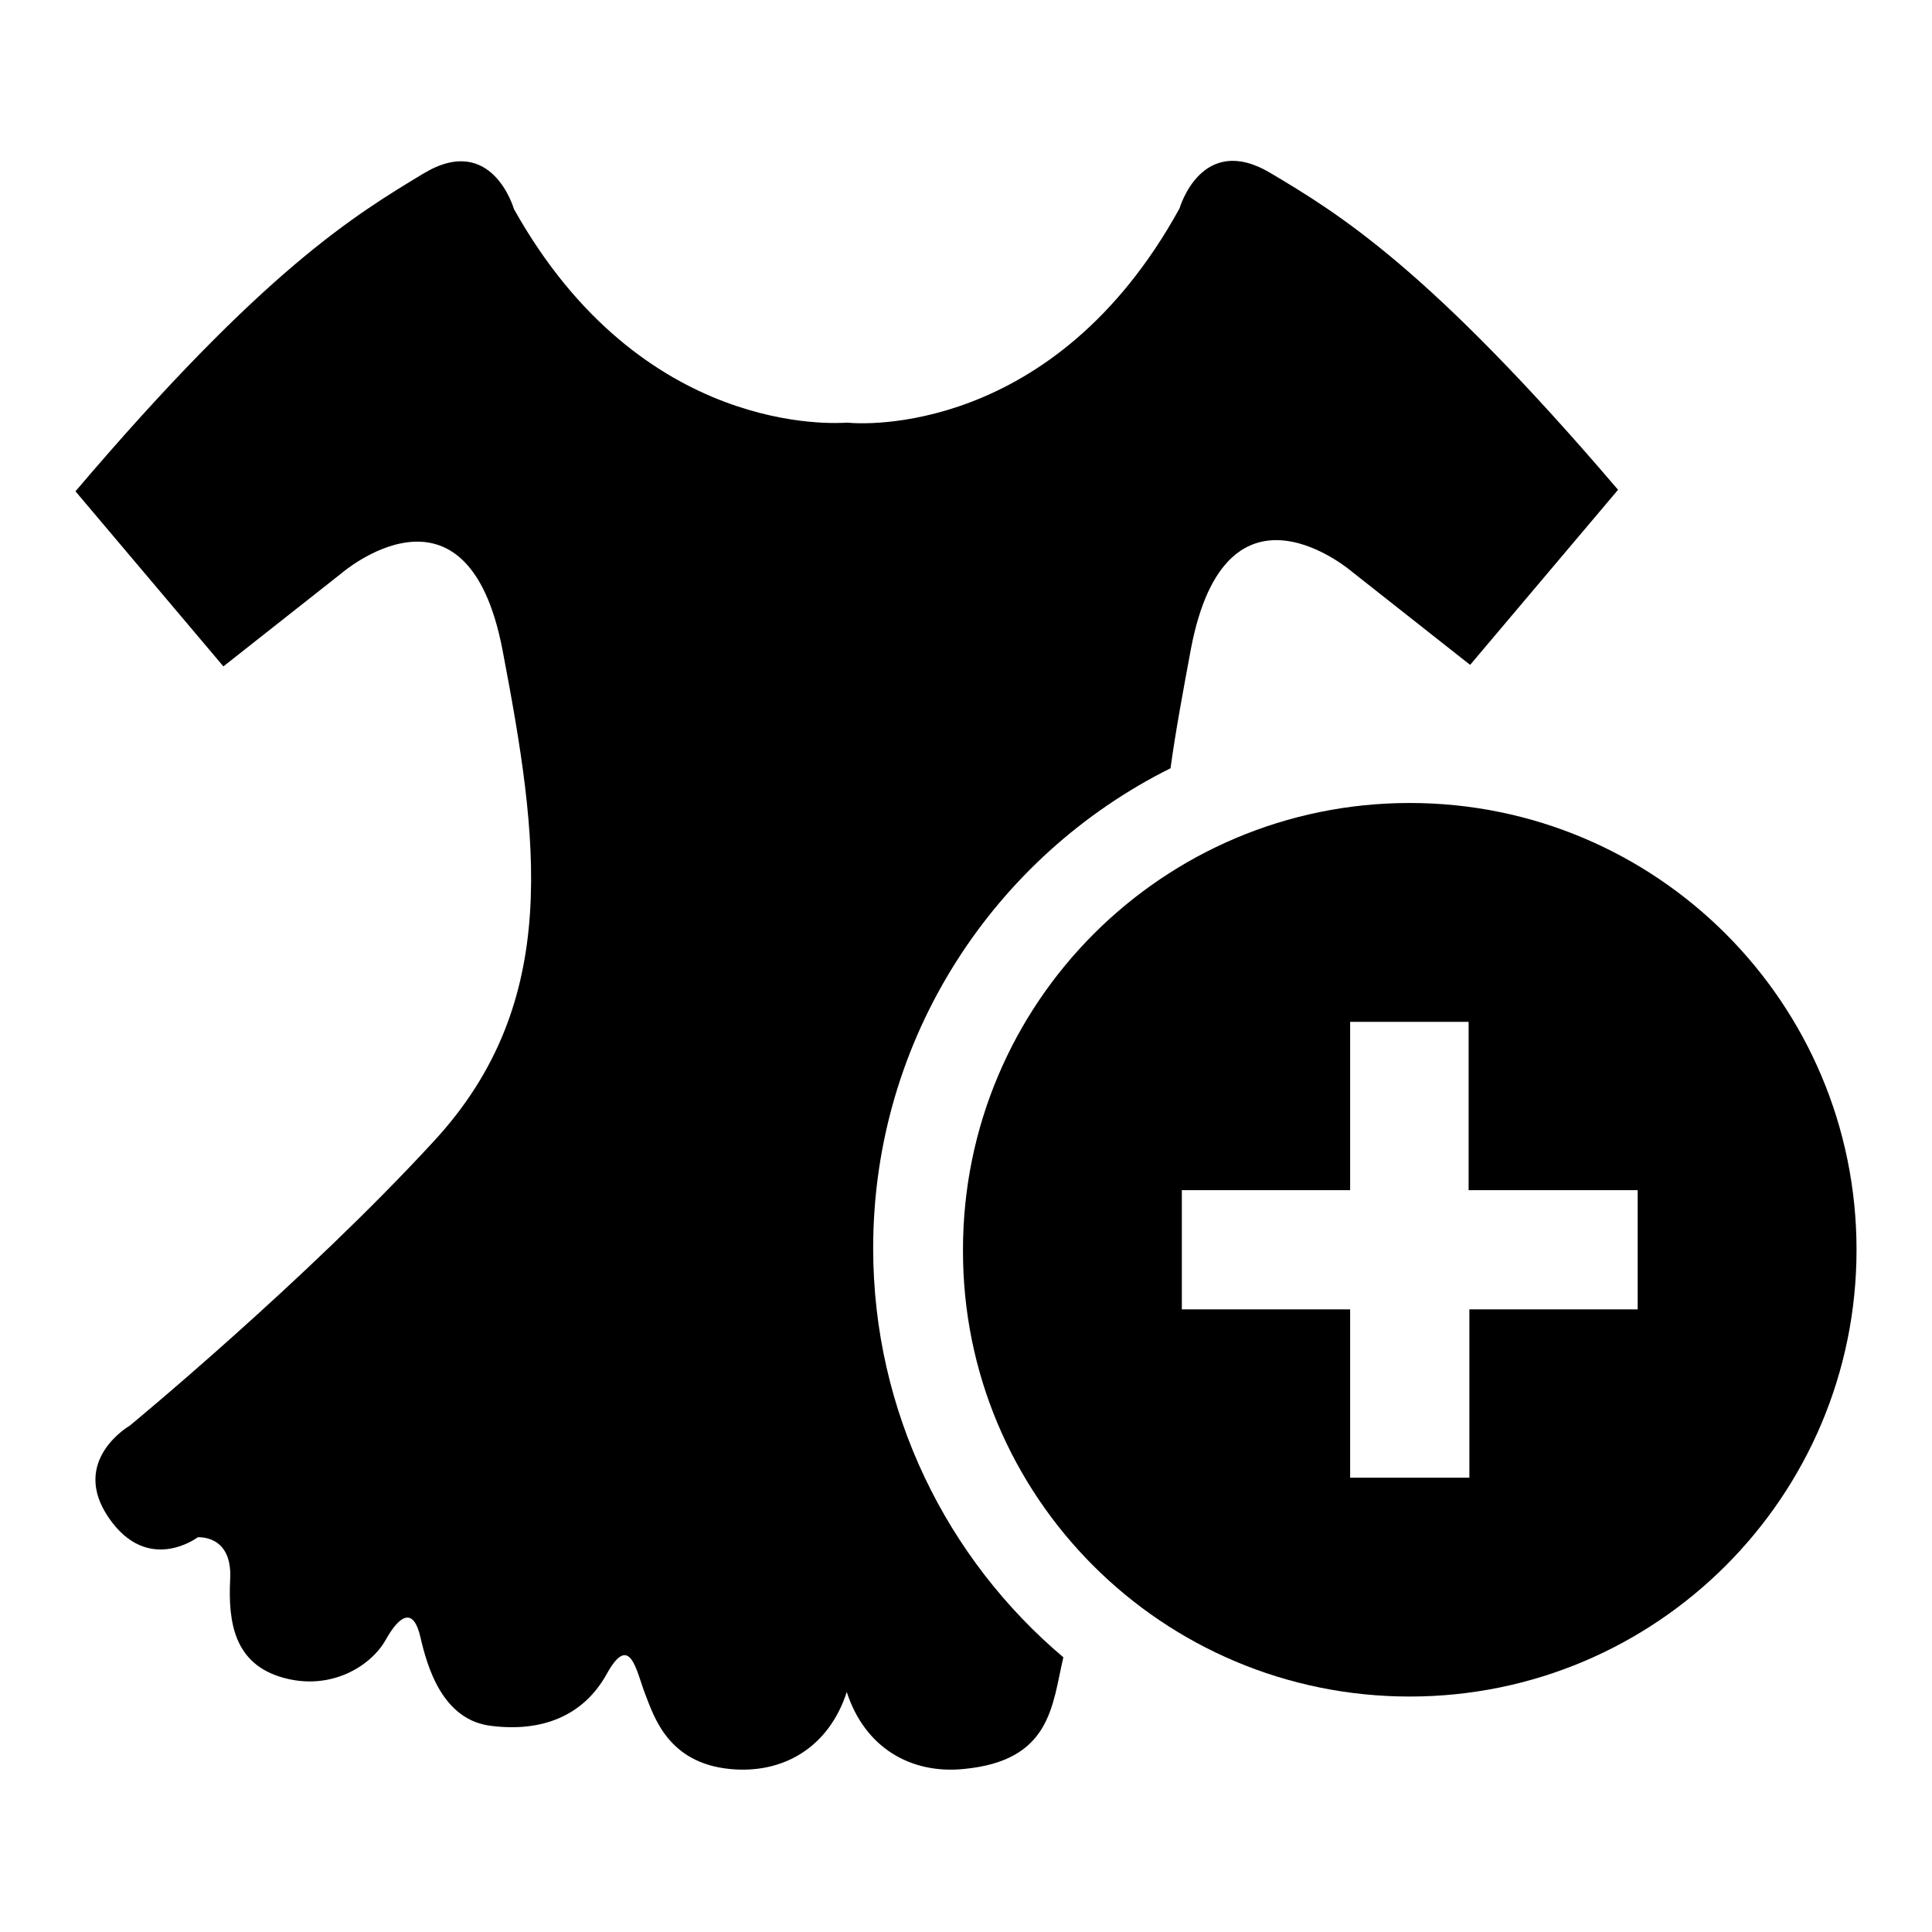
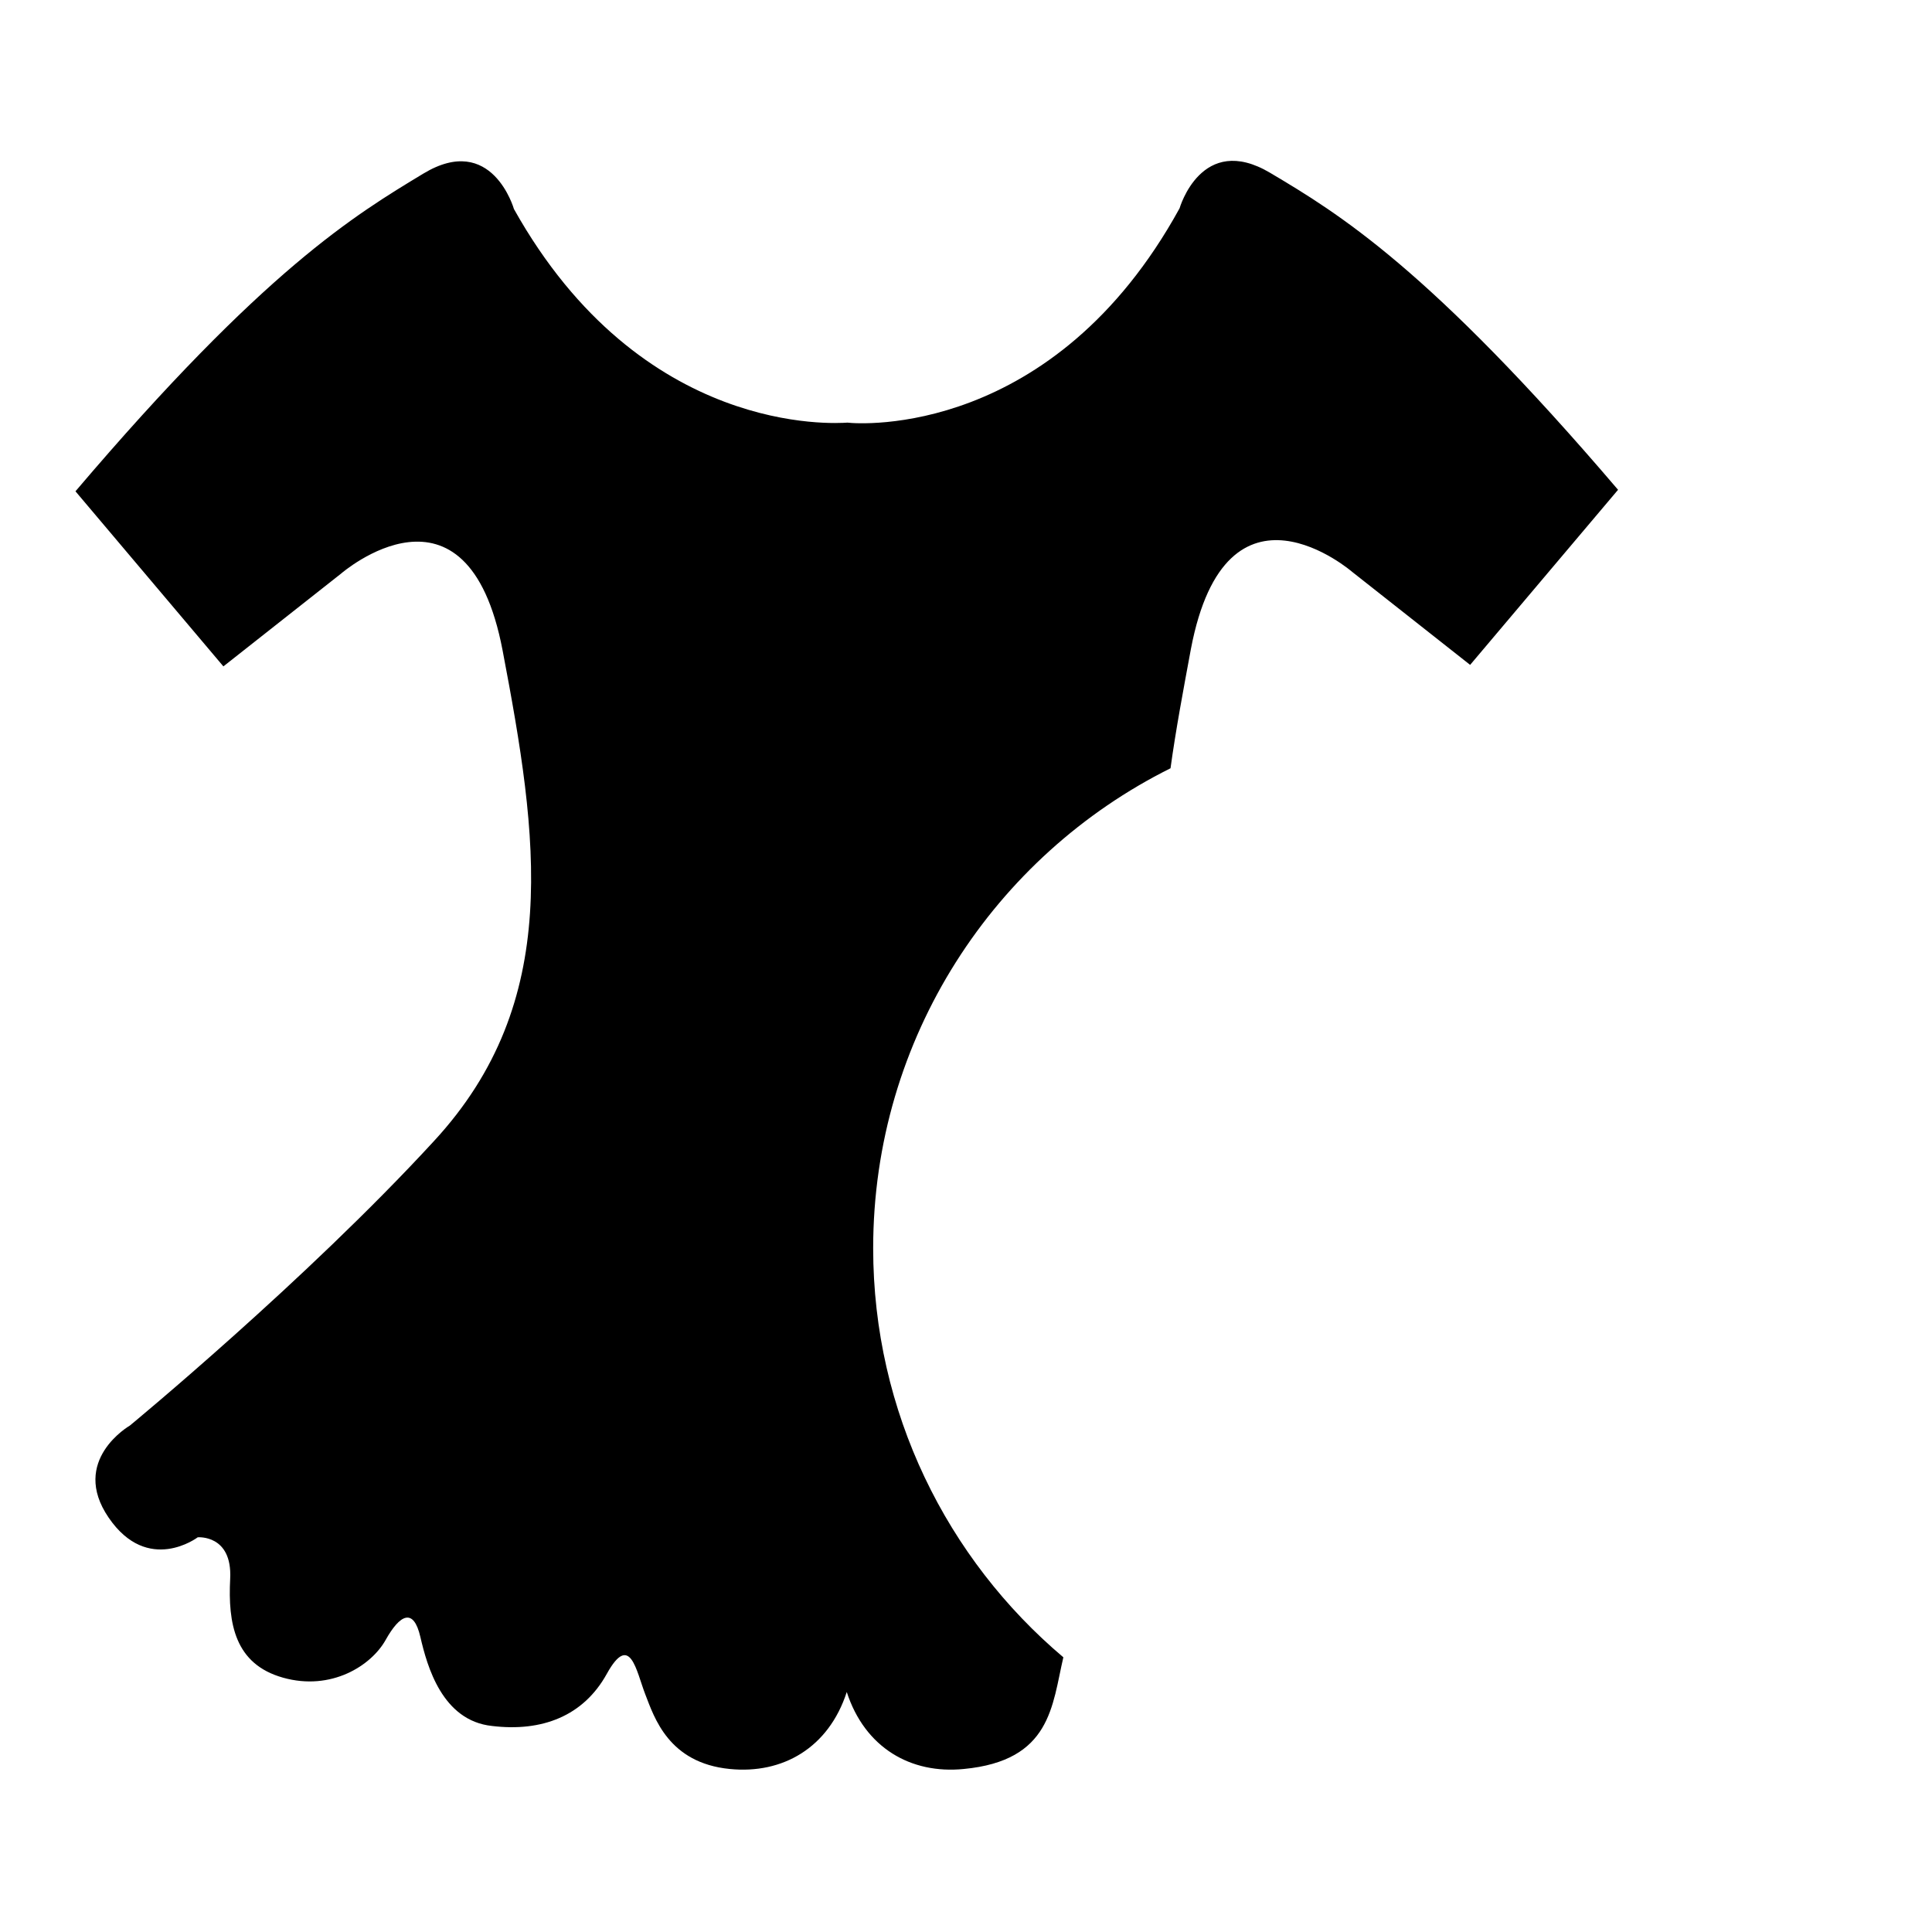
<svg xmlns="http://www.w3.org/2000/svg" version="1.1" x="0px" y="0px" viewBox="0 0 256 256" enable-background="new 0 0 256 256" xml:space="preserve">
  <g>
    <g>
      <path fill="#000000" d="M112.3,56c-1.6,0.1-27.3,1.9-44.2-28.3c0,0-2.9-10.2-12-4.7C47,28.5,35,35.7,10,65.1l19.6,23.2L45.2,76c0,0,16.7-14.5,21.4,10.2c4.7,24.7,8,46.5-9.1,65c-17,18.5-40.3,37.7-40.3,37.7s-8,4.6-2.8,12.2c5.2,7.6,11.8,2.6,11.8,2.6s4.6-0.4,4.3,5.5c-0.3,5.9,0.6,11.3,7,13.1c6.4,1.8,11.7-1.6,13.6-5s3.7-4.3,4.6-0.4c0.9,3.9,2.9,11.1,9.5,11.8c6.6,0.8,12.1-1.3,15.2-6.9c3.1-5.6,3.9-0.4,5.1,2.7c1.2,3.1,3.1,9.1,11.2,9.9c7,0.7,13.1-2.8,15.5-10.2c2.4,7.4,8.5,10.9,15.5,10.2c11.6-1.1,11.7-8.4,13.2-14.8c-15.4-13-25.2-32.5-25.2-54.2c0-27.9,16.1-52,39.4-63.6c0.7-5.1,1.7-10.4,2.7-15.8c4.7-24.7,21.4-10.2,21.4-10.2l15.6,12.3l19.6-23.2c-25-29.3-37-36.6-46.1-42c-9.1-5.4-12,4.7-12,4.7C139.6,58,113.9,56.2,112.3,56z" />
-       <path fill="#000000" d="M186.8,224.8c32.7,0,59.2-26.5,59.2-59.2c0-32.7-26.5-59.2-59.2-59.2c-32.7,0-59.2,26.5-59.2,59.2C127.5,198.3,154,224.8,186.8,224.8L186.8,224.8z M178.8,135.4h15.8v22.3H217v15.8h-22.3v22.3h-15.8v-22.3h-22.3v-15.8h22.3V135.4z" />
    </g>
  </g>
</svg>